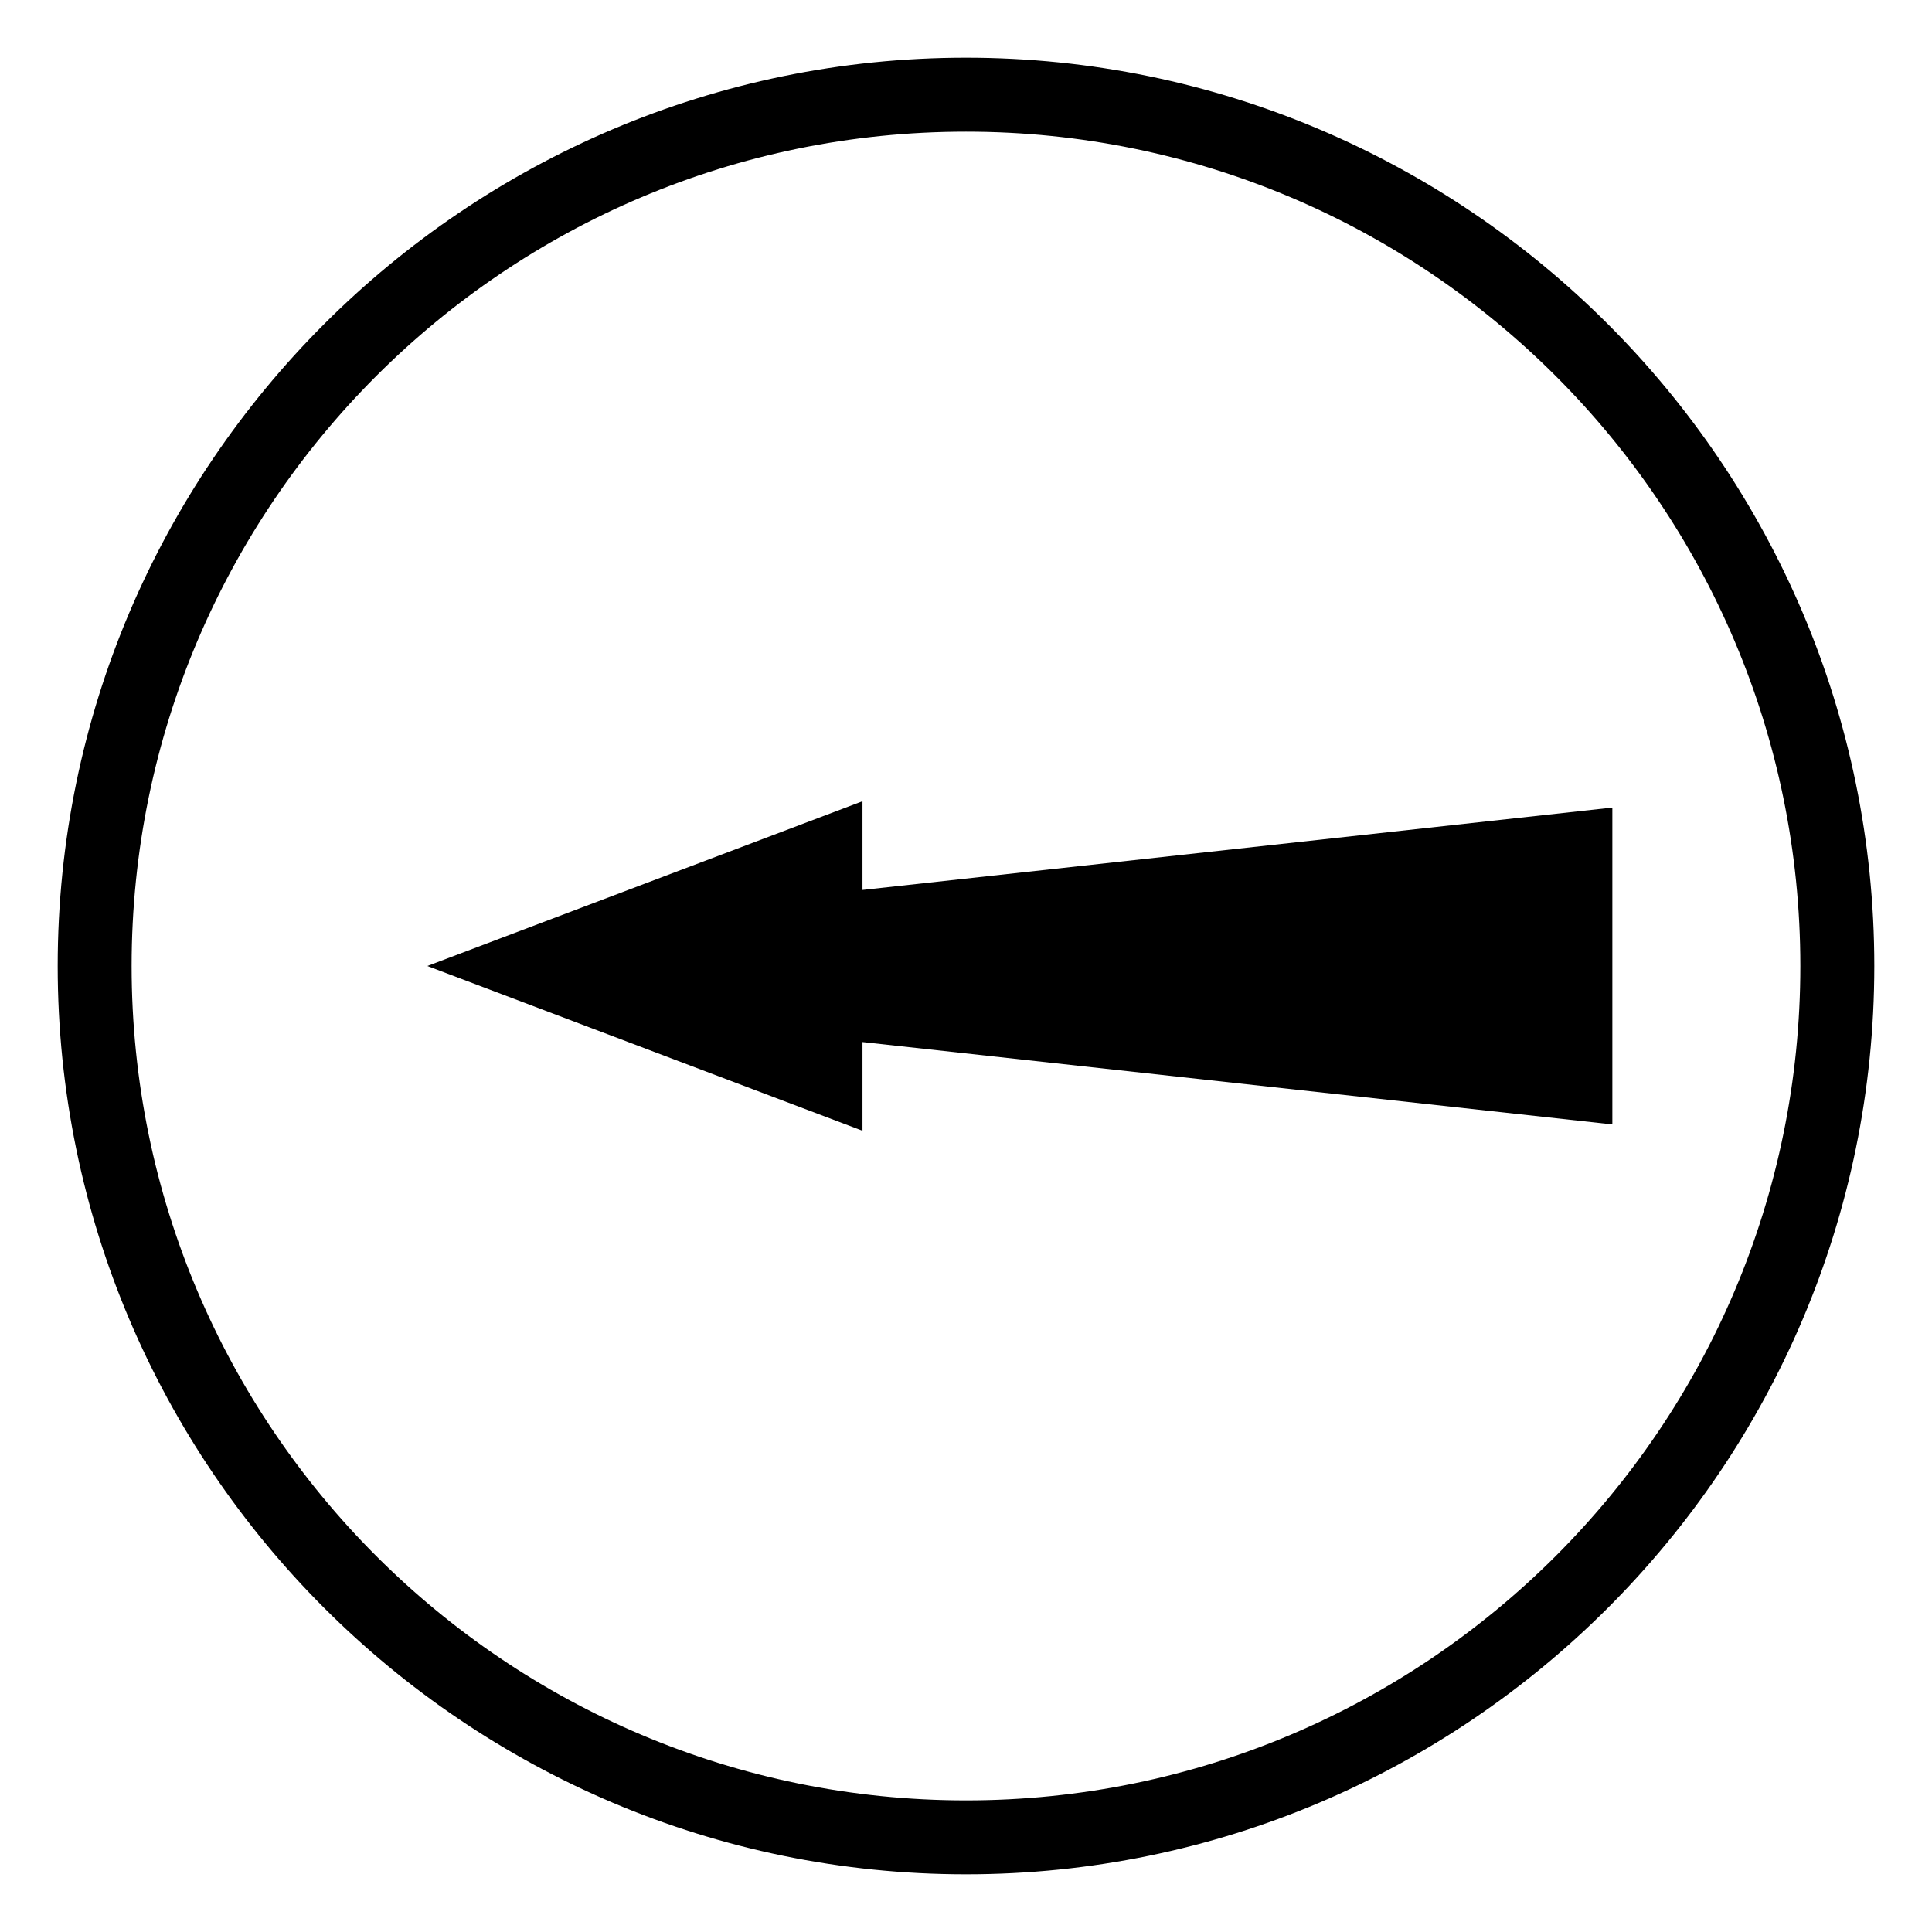
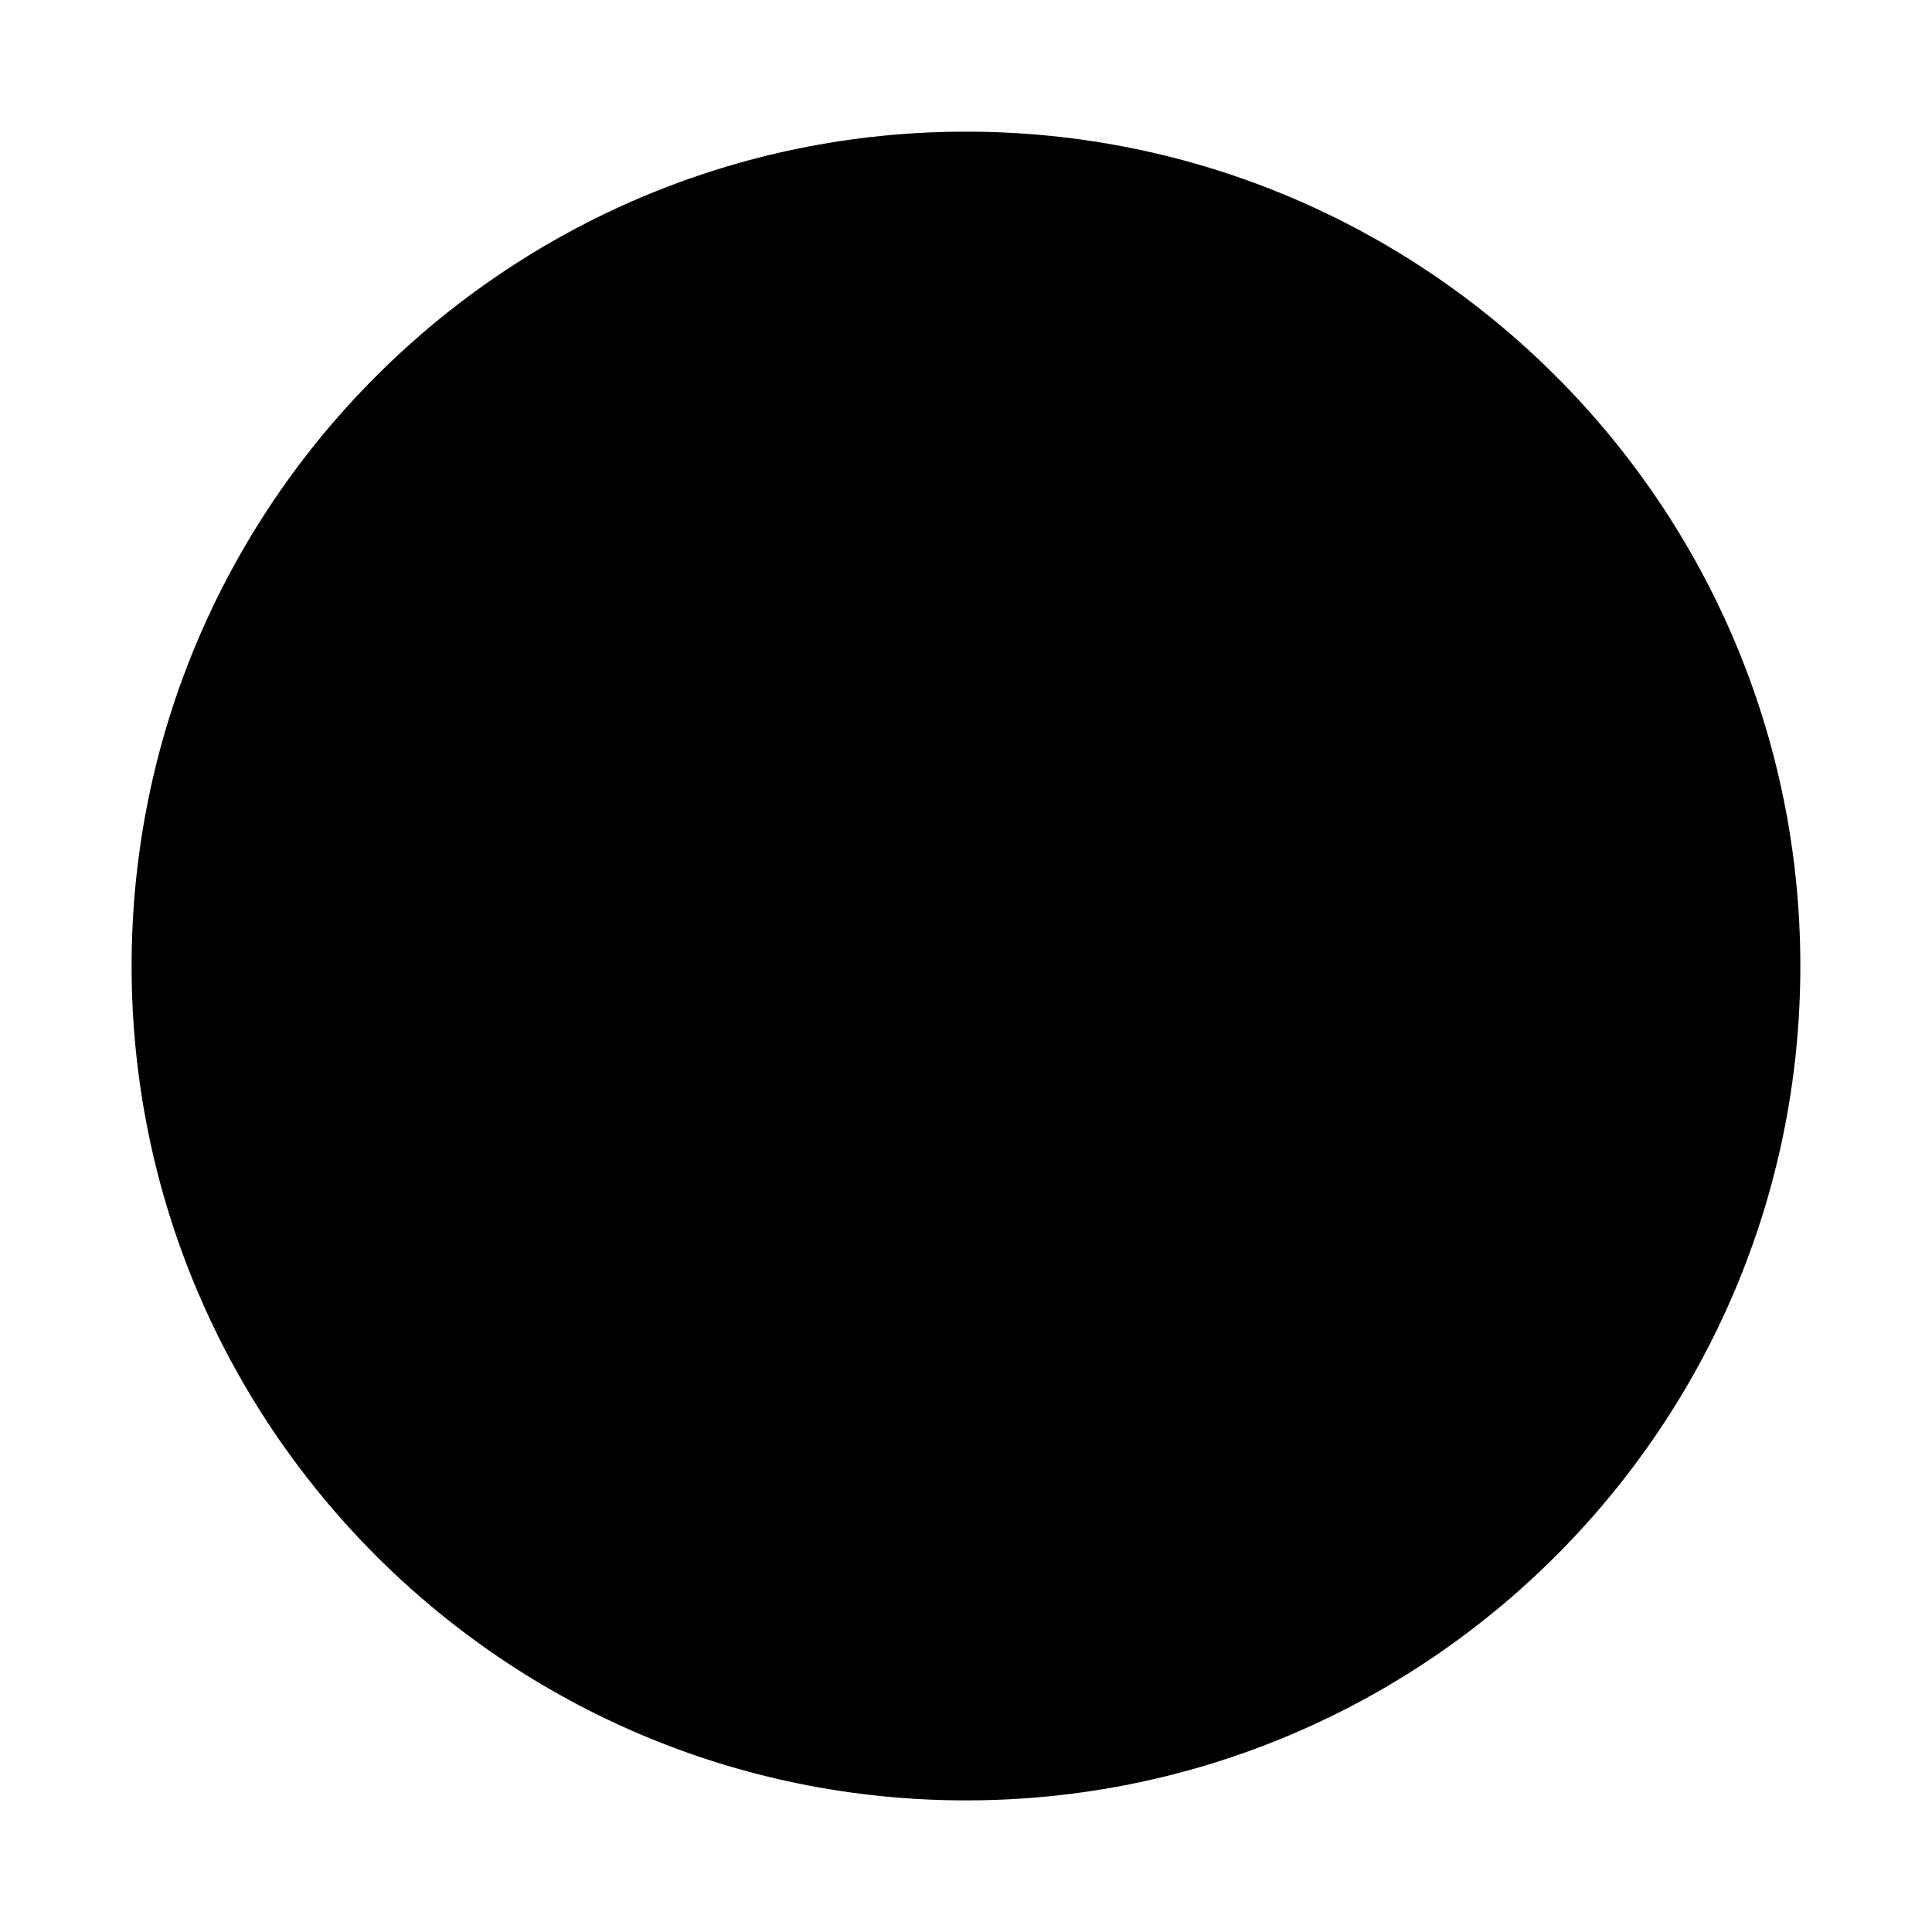
<svg xmlns="http://www.w3.org/2000/svg" fill="#000000" width="800px" height="800px" version="1.1" viewBox="144 144 512 512">
  <g>
-     <path d="m257.25 400 115.32-43.664v23.512l198.72-21.832v83.969l-198.72-21.832v23.508z" fill-rule="evenodd" />
-     <path d="m400 640.71c-132.67 0-240.71-108.04-240.71-240.71 0-132.67 108.04-240.71 240.71-240.71 132.67 0 240.71 108.04 240.71 240.71-0.004 132.67-108.04 240.71-240.71 240.71zm0-461.82c-122.04 0-221.12 99.082-221.12 221.12 0 122.03 99.082 221.11 221.12 221.11 122.03 0 221.11-99.082 221.11-221.11 0-122.04-99.082-221.12-221.11-221.12z" />
+     <path d="m400 640.71zm0-461.82c-122.04 0-221.12 99.082-221.12 221.12 0 122.03 99.082 221.11 221.12 221.11 122.03 0 221.11-99.082 221.11-221.11 0-122.04-99.082-221.12-221.11-221.12z" />
  </g>
</svg>